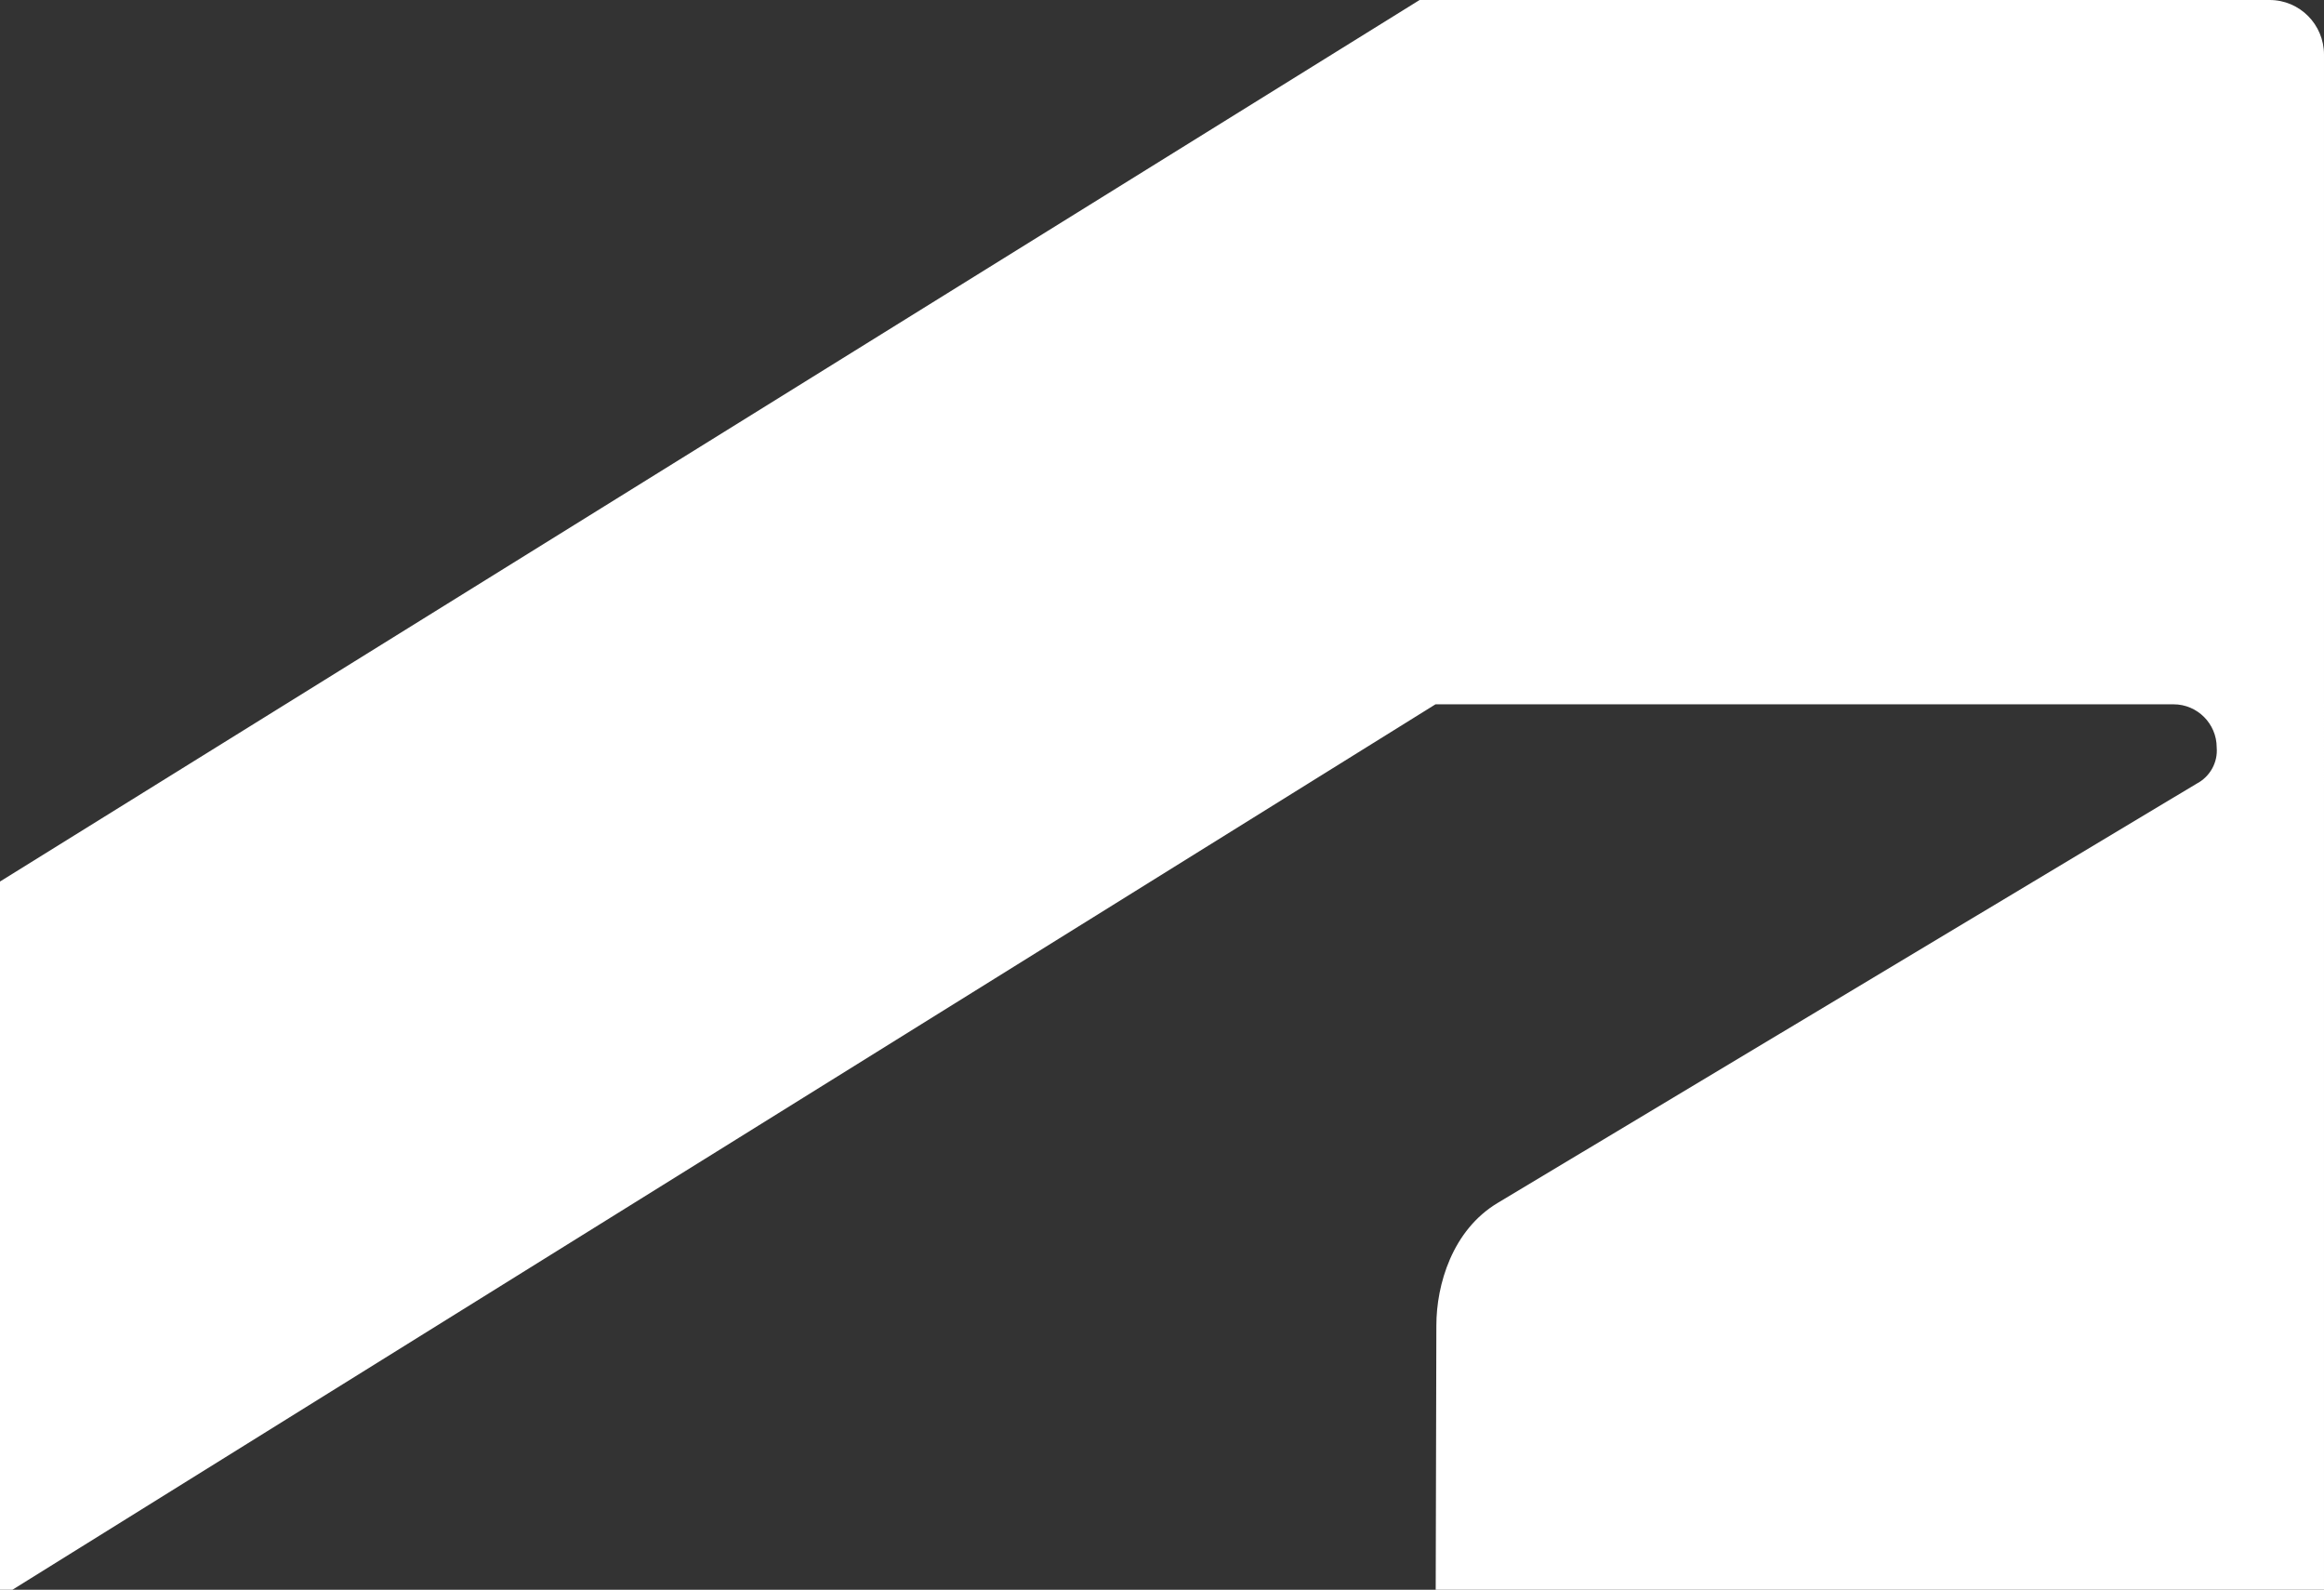
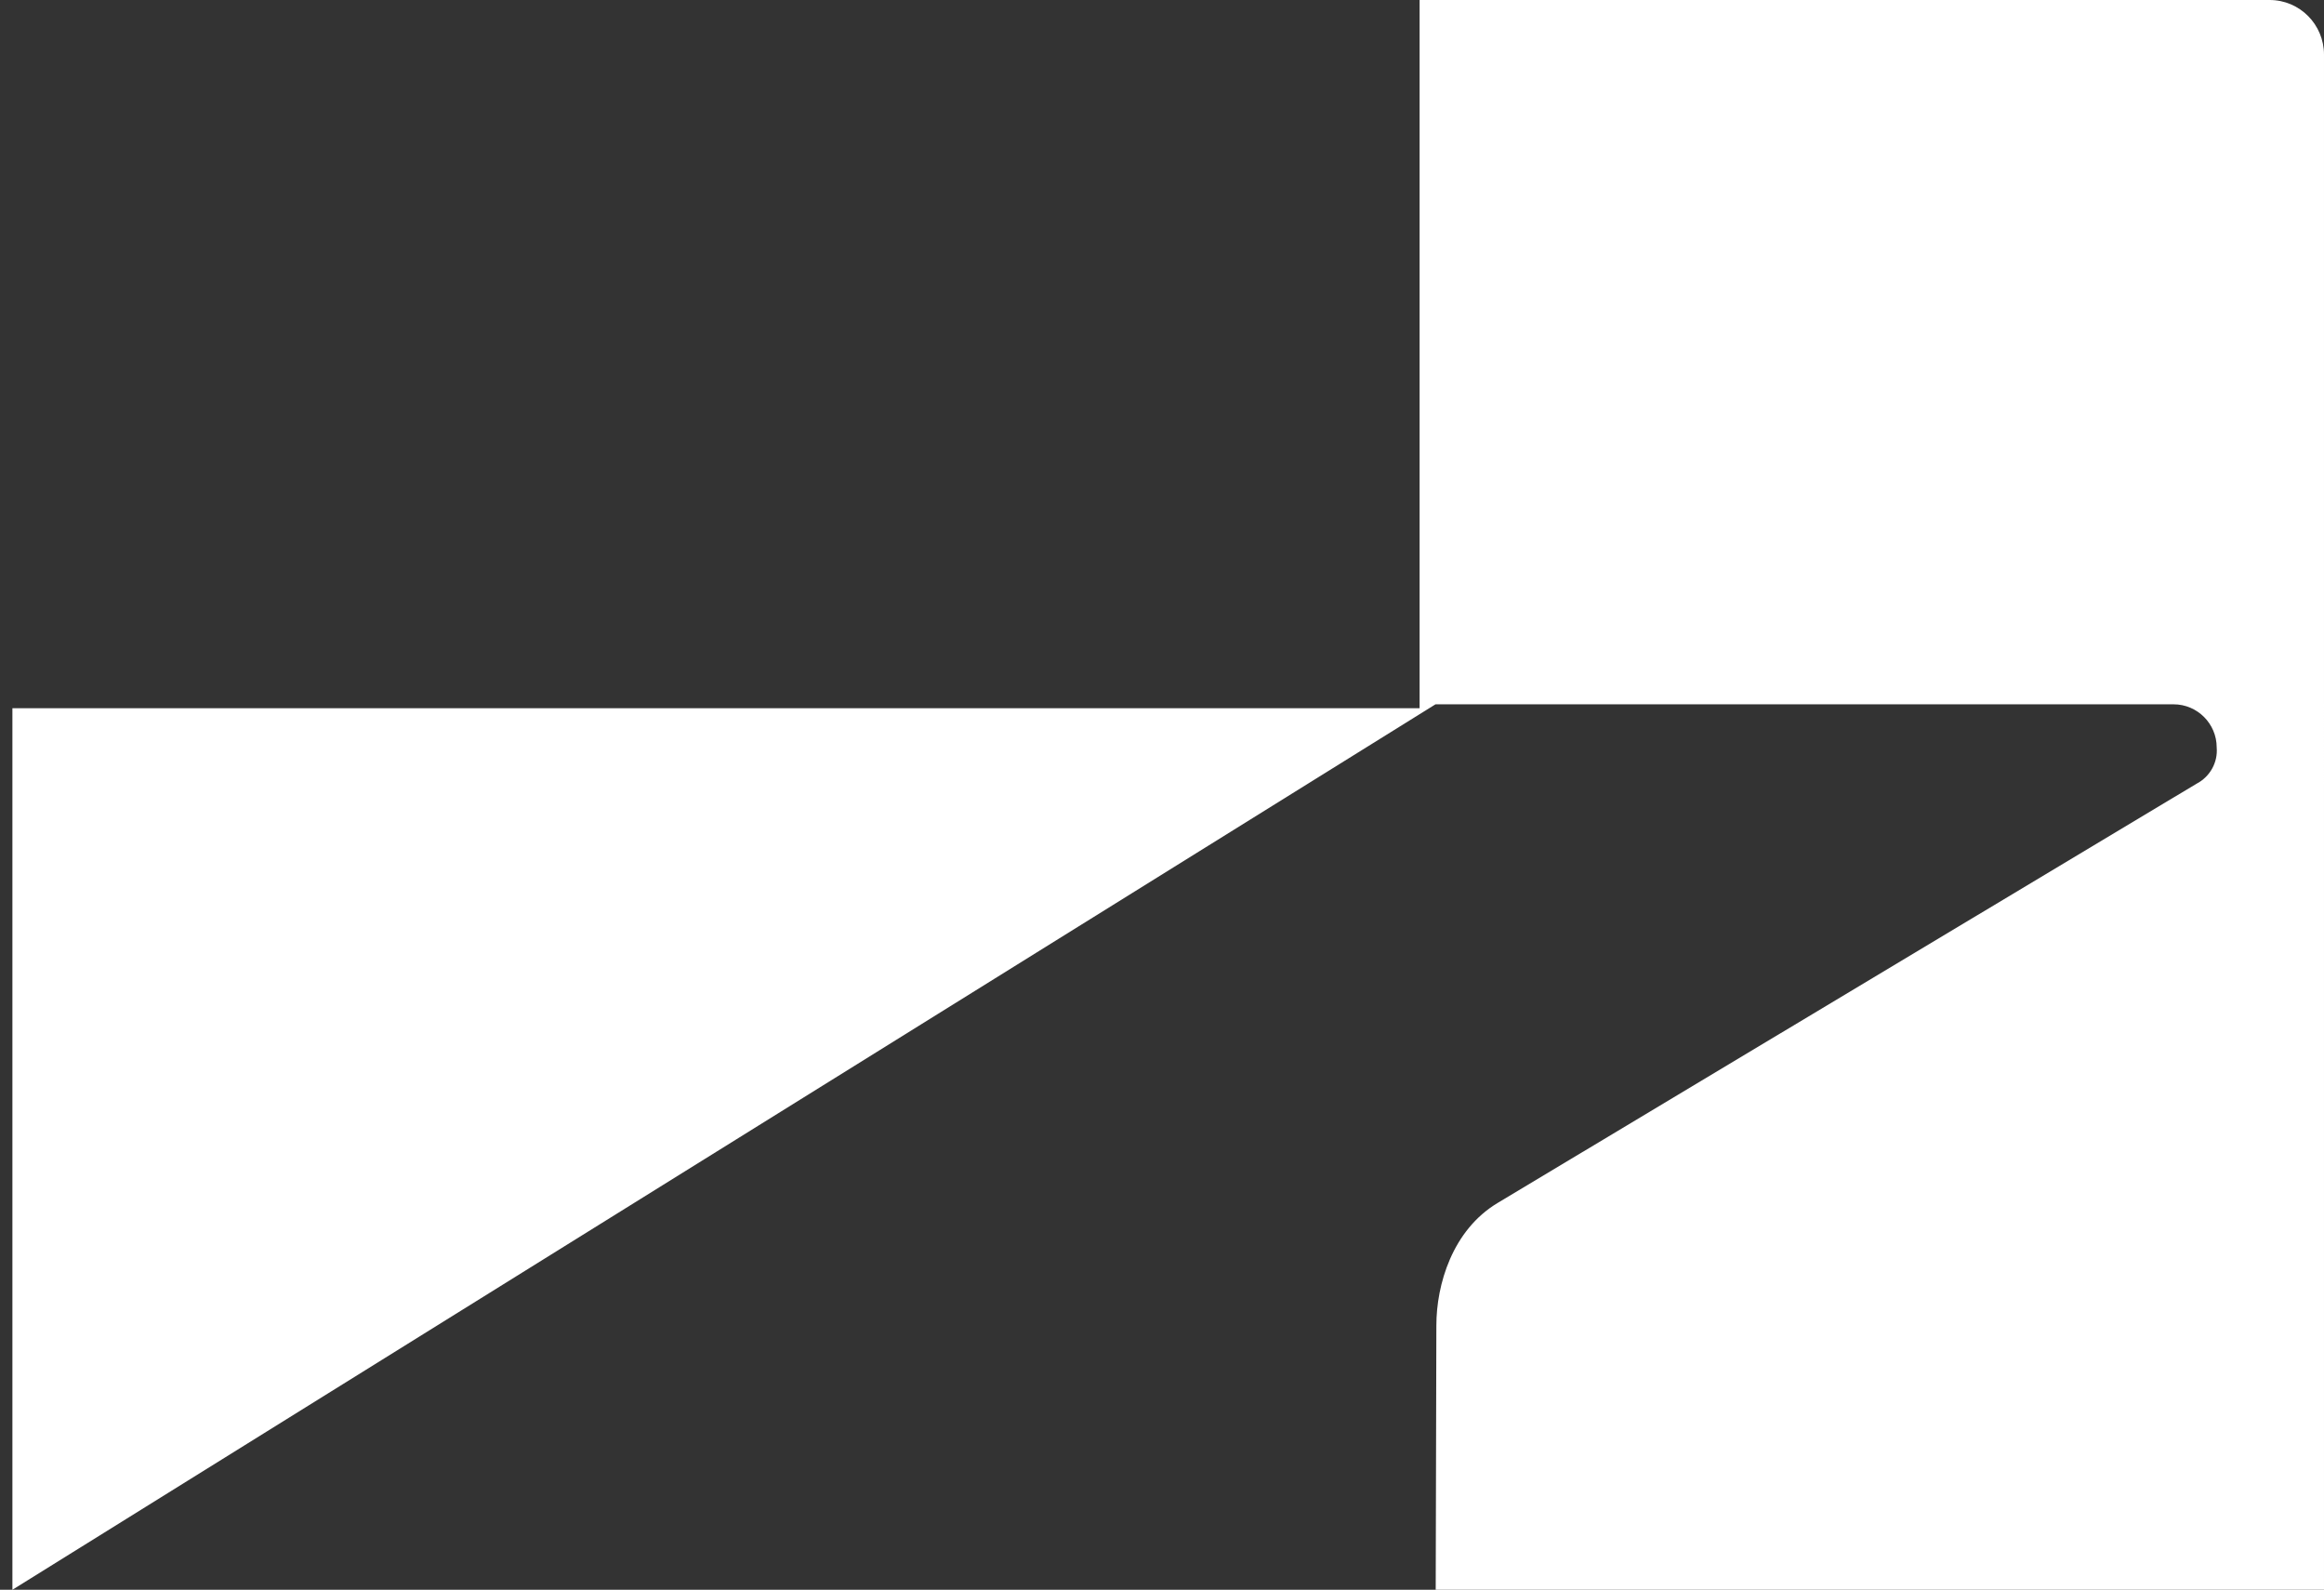
<svg xmlns="http://www.w3.org/2000/svg" version="1.1" x="0px" y="0px" viewBox="0 0 106.77 73.02" style="enable-background:new 0 0 106.77 73.02;" xml:space="preserve">
  <rect x="0" y="0" width="106.77" height="73.02" fill="#333333" stroke="none" />
  <style type="text/css">
	.st0{fill:#FFFFFF;}
</style>
  <g id="Isolation_Mode">
-     <path class="st0" d="M0.57,73.02l65.38-40.67h33.91c1.09,0,1.98,0.89,1.98,1.98l0,0c0.06,0.69-0.31,1.35-0.93,1.67l-32.1,19.25   c-2.09,1.25-2.82,3.76-2.82,5.63l-0.03,12.14h40.81V2.51c0-1.38-1.11-2.51-2.5-2.51c-0.04,0-0.08,0-0.11,0H65.22L0,40.49v32.53   H0.57z" />
+     <path class="st0" d="M0.57,73.02l65.38-40.67h33.91c1.09,0,1.98,0.89,1.98,1.98l0,0c0.06,0.69-0.31,1.35-0.93,1.67l-32.1,19.25   c-2.09,1.25-2.82,3.76-2.82,5.63l-0.03,12.14h40.81V2.51c0-1.38-1.11-2.51-2.5-2.51c-0.04,0-0.08,0-0.11,0H65.22v32.53   H0.57z" />
  </g>
  <g id="Capa_2">
</g>
</svg>